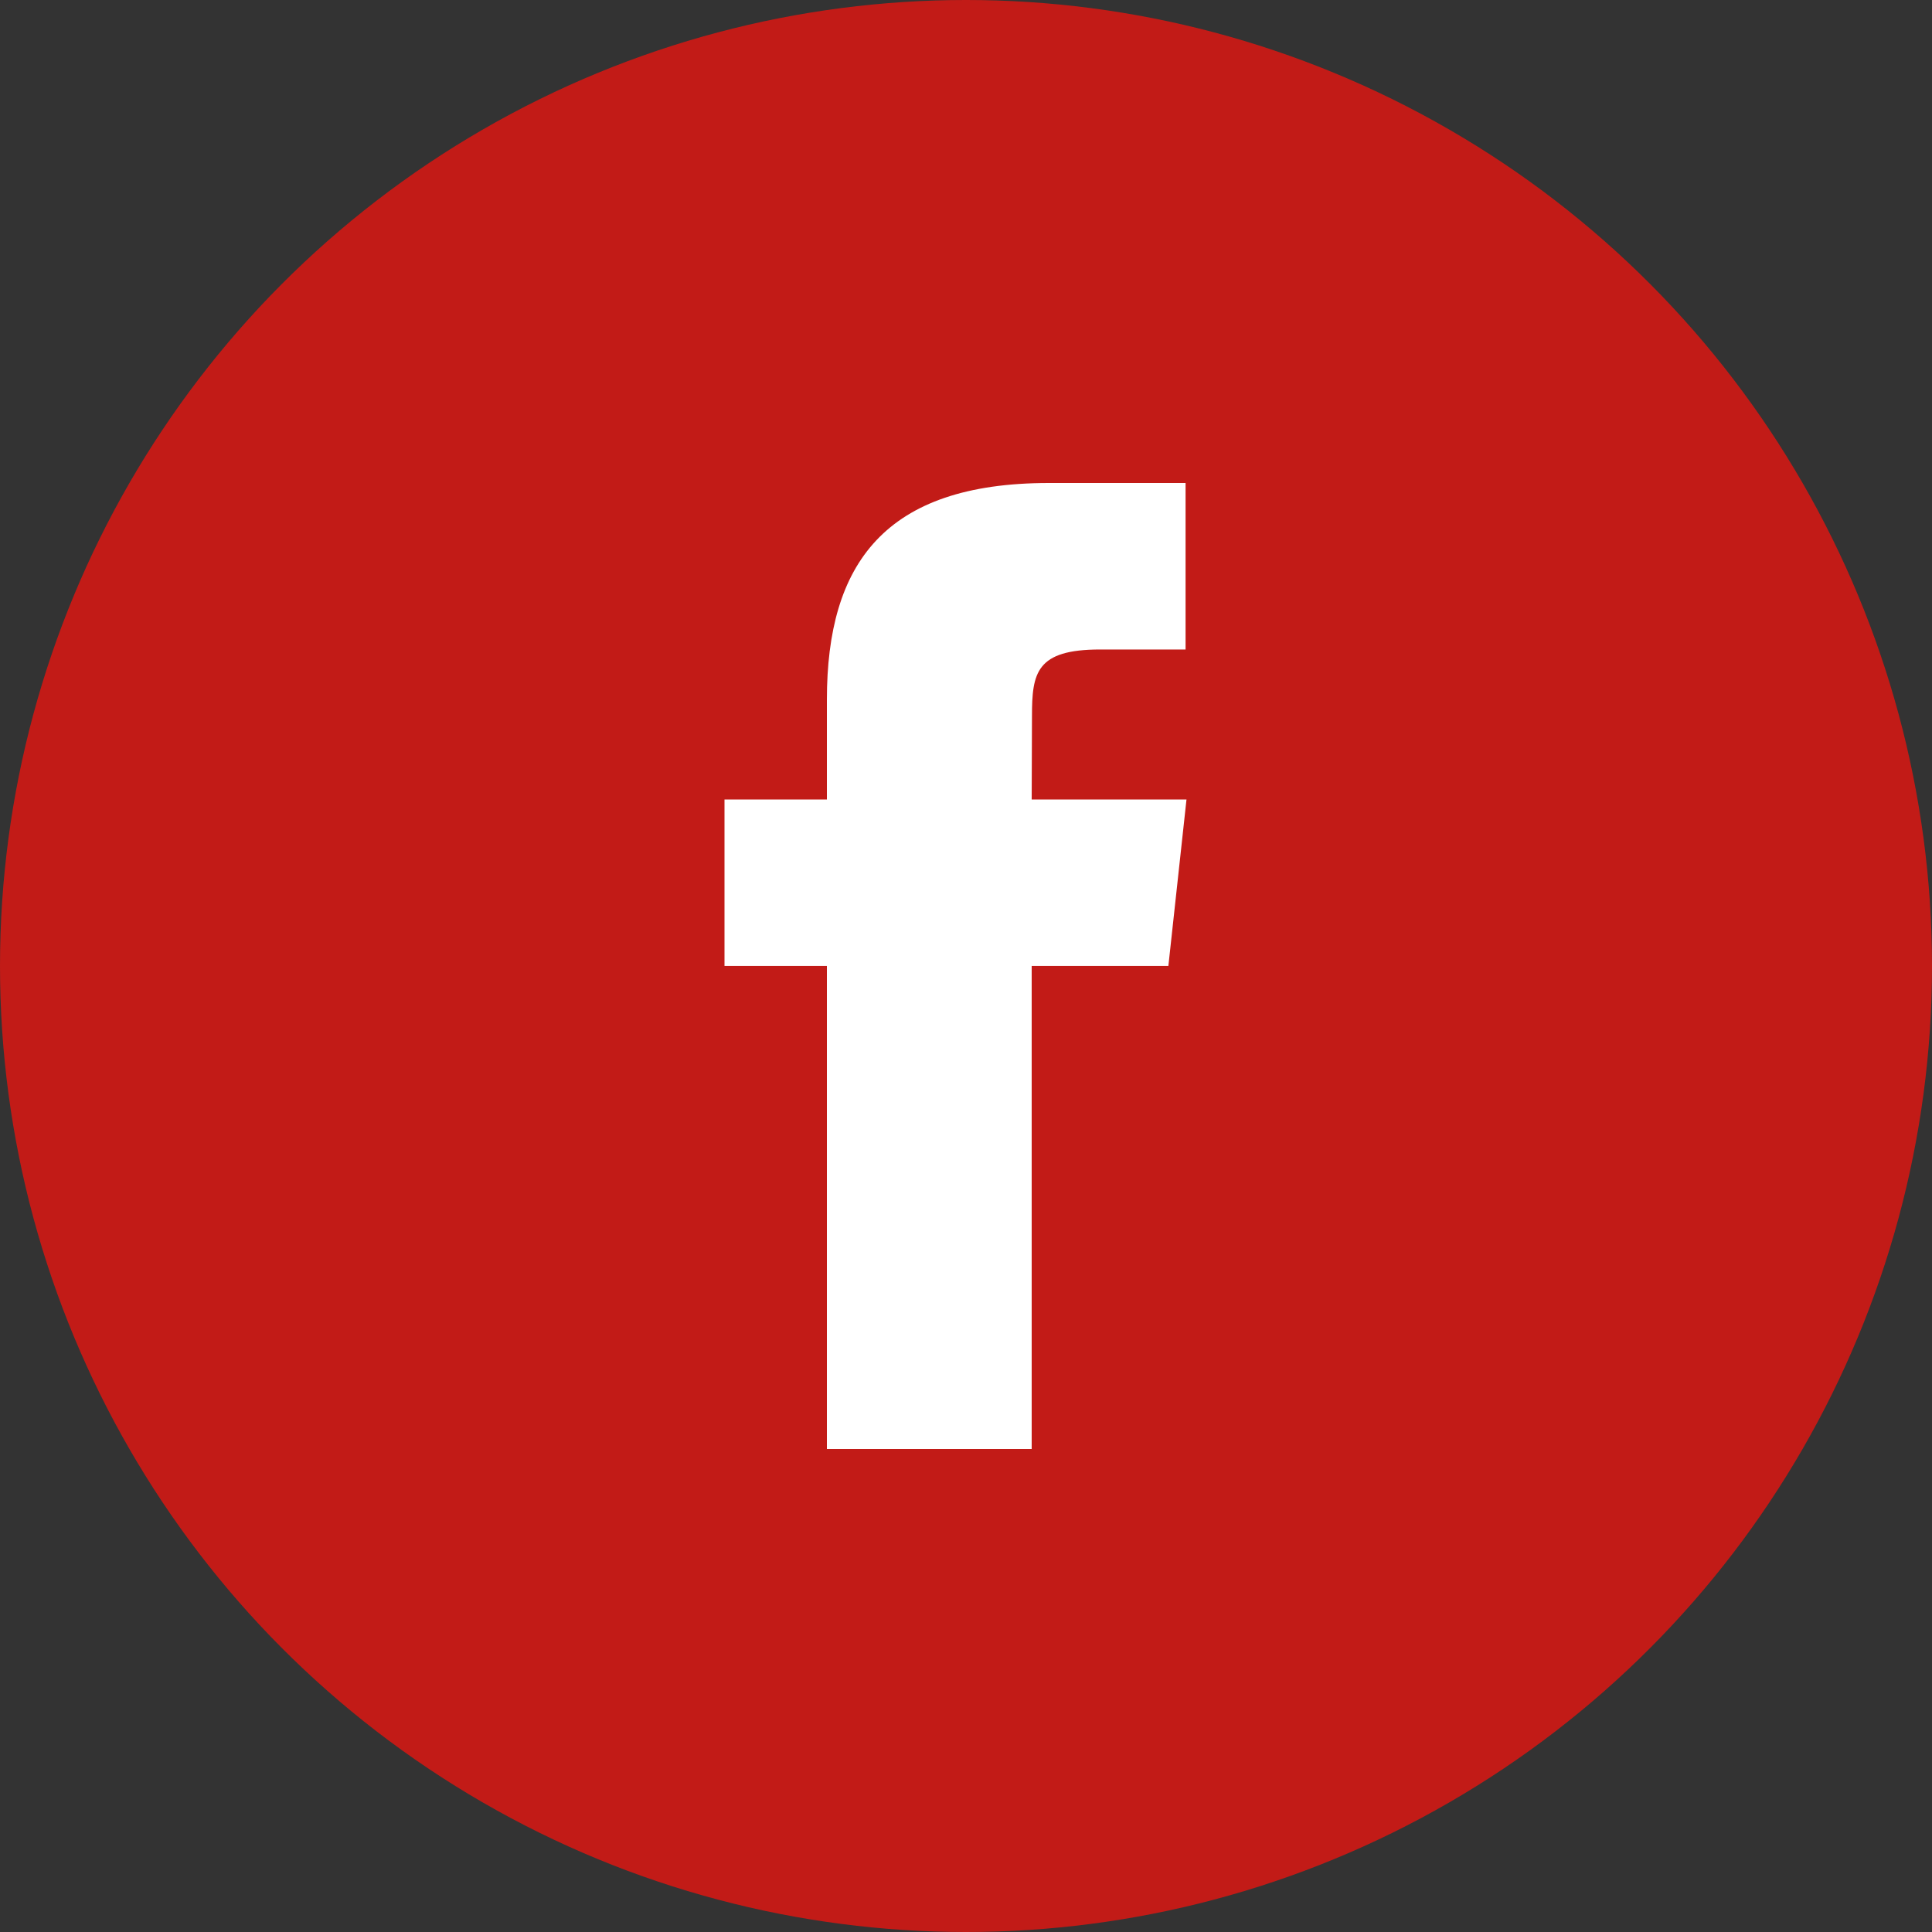
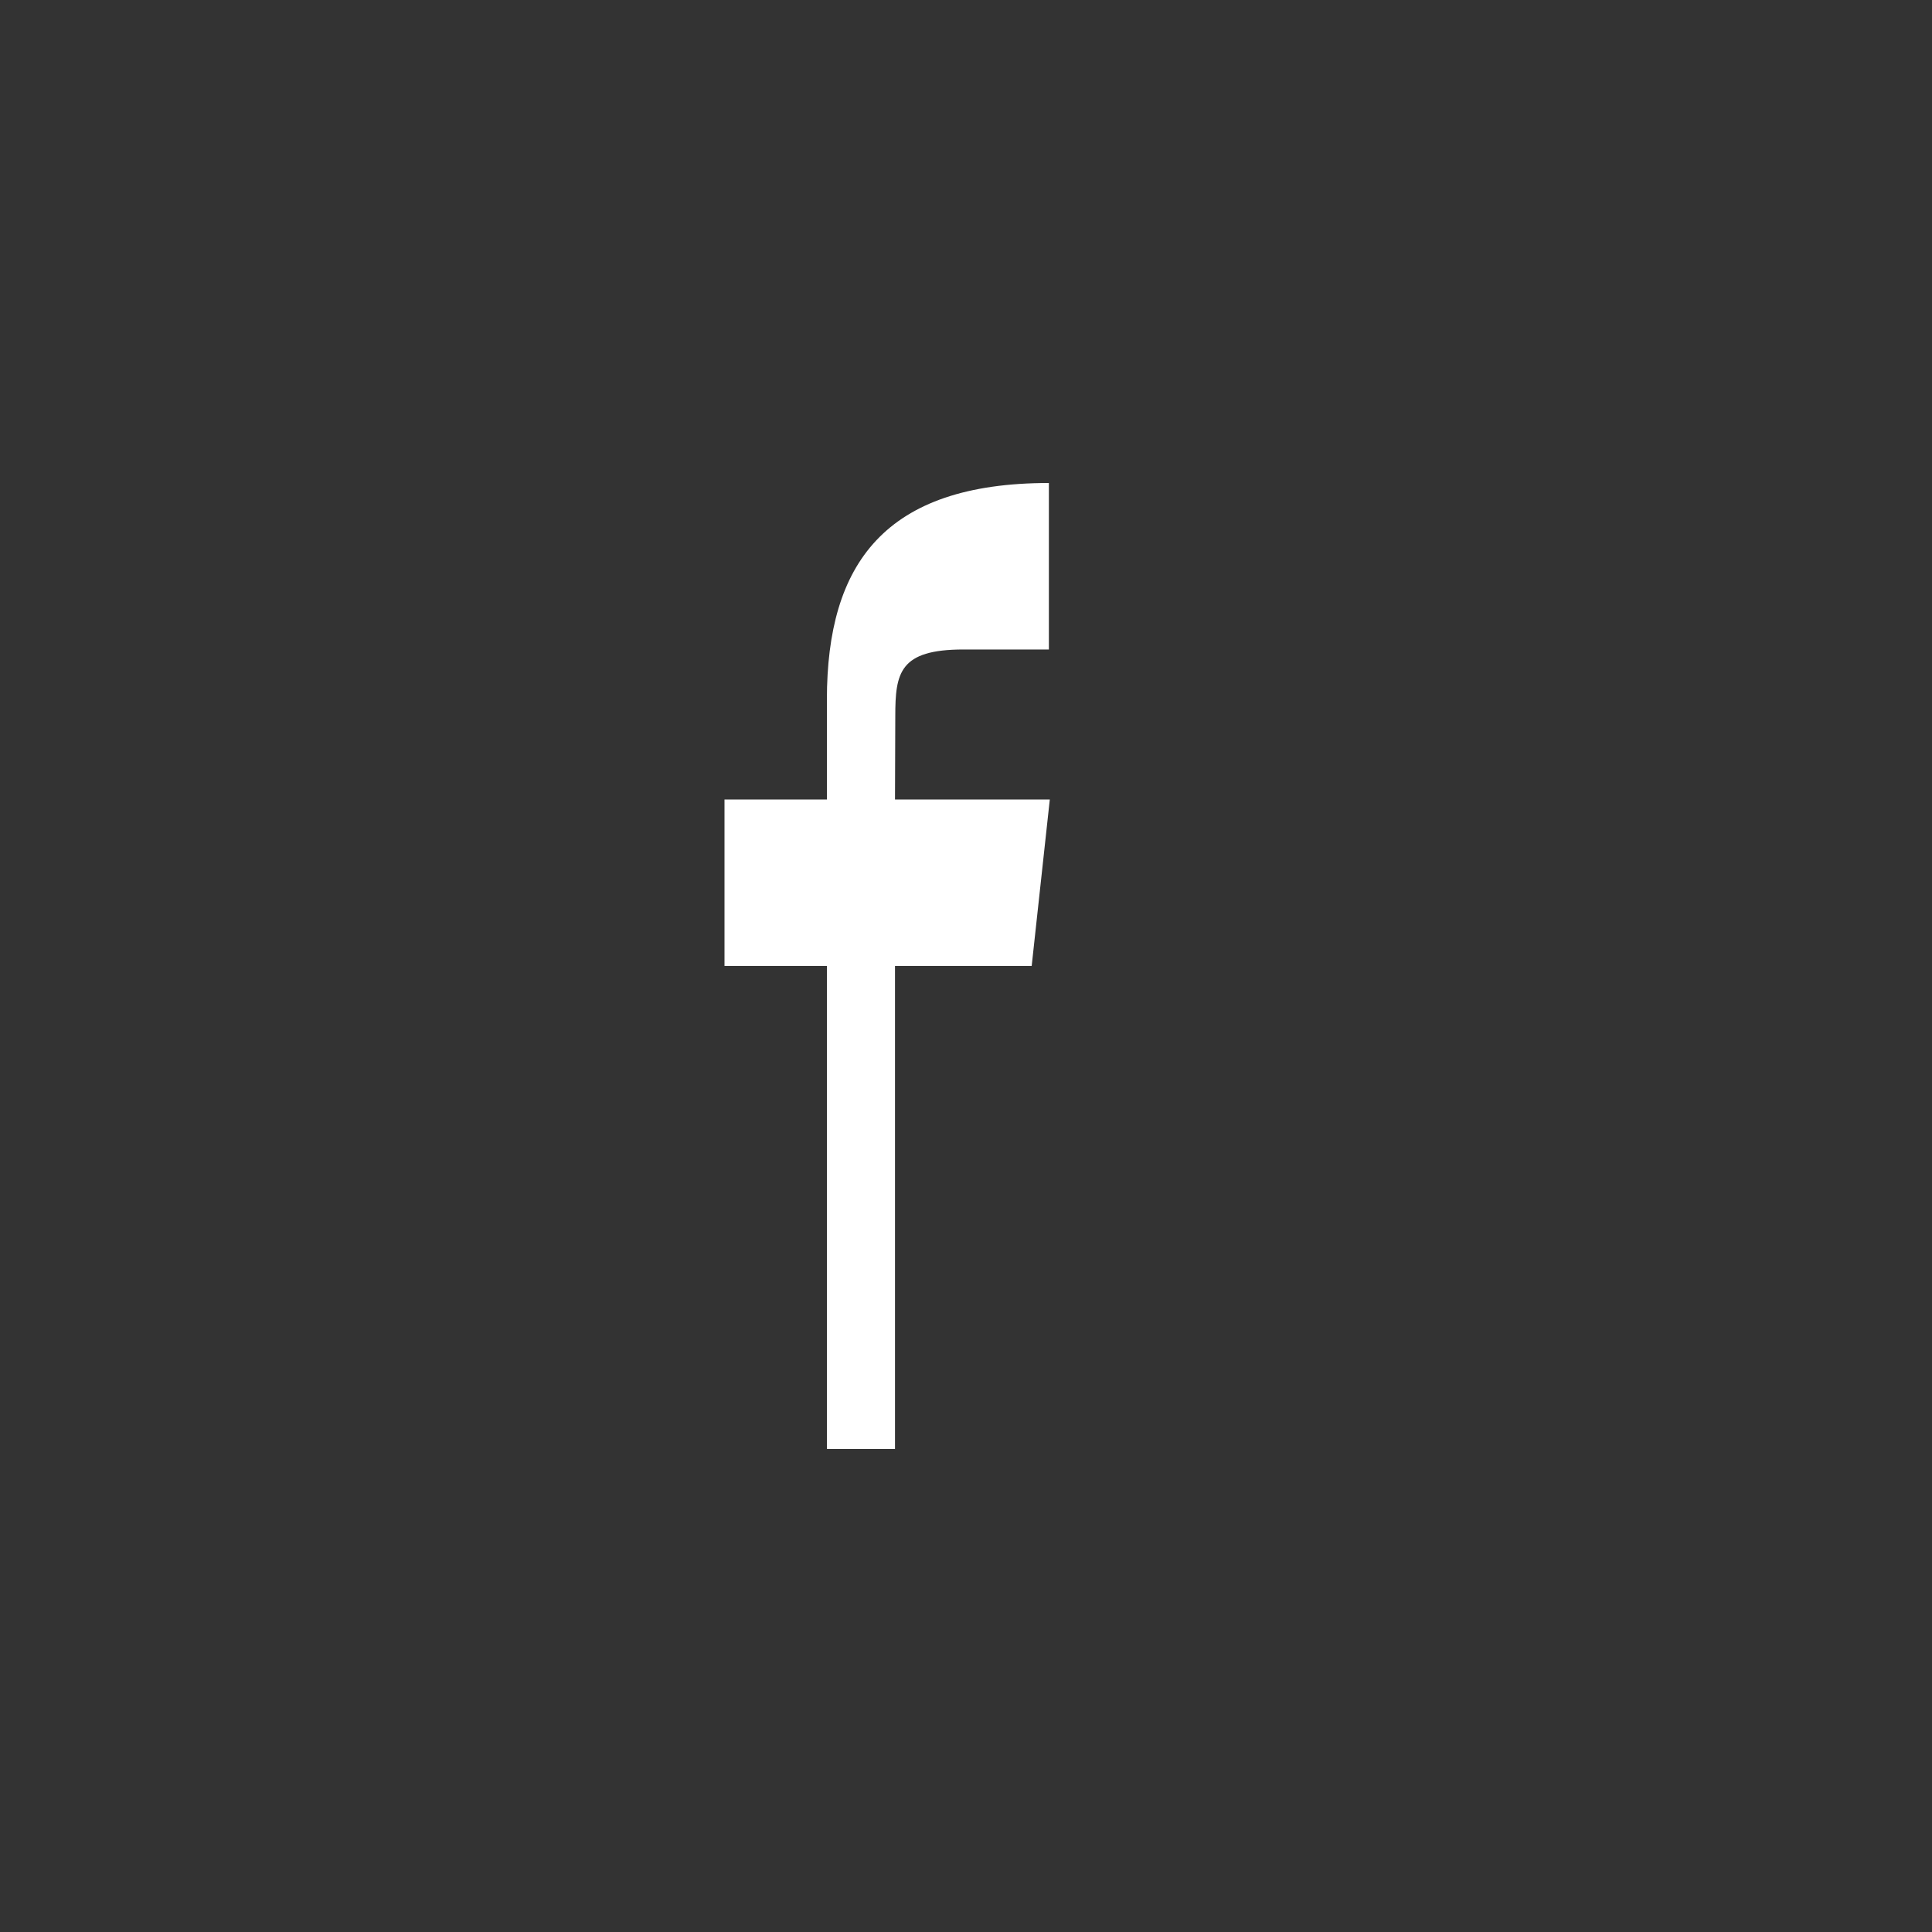
<svg xmlns="http://www.w3.org/2000/svg" width="40" height="40" viewBox="0 0 40 40">
  <rect x="0" y="0" width="40" height="40" fill="#333333" stroke="none" />
  <g fill="none" fill-rule="evenodd">
-     <circle fill="#C21B17" cx="20" cy="20" r="20" />
-     <path d="M21.36 30h-4.24V19.999H15v-3.446h2.12v-2.07c0-2.81 1.195-4.483 4.596-4.483h2.83v3.447h-1.769c-1.324 0-1.411.482-1.411 1.38l-.006 1.726h3.205l-.375 3.446h-2.83V30z" fill="#FFF" />
+     <path d="M21.36 30h-4.24V19.999H15v-3.446h2.12v-2.07c0-2.81 1.195-4.483 4.596-4.483v3.447h-1.769c-1.324 0-1.411.482-1.411 1.38l-.006 1.726h3.205l-.375 3.446h-2.83V30z" fill="#FFF" />
  </g>
</svg>